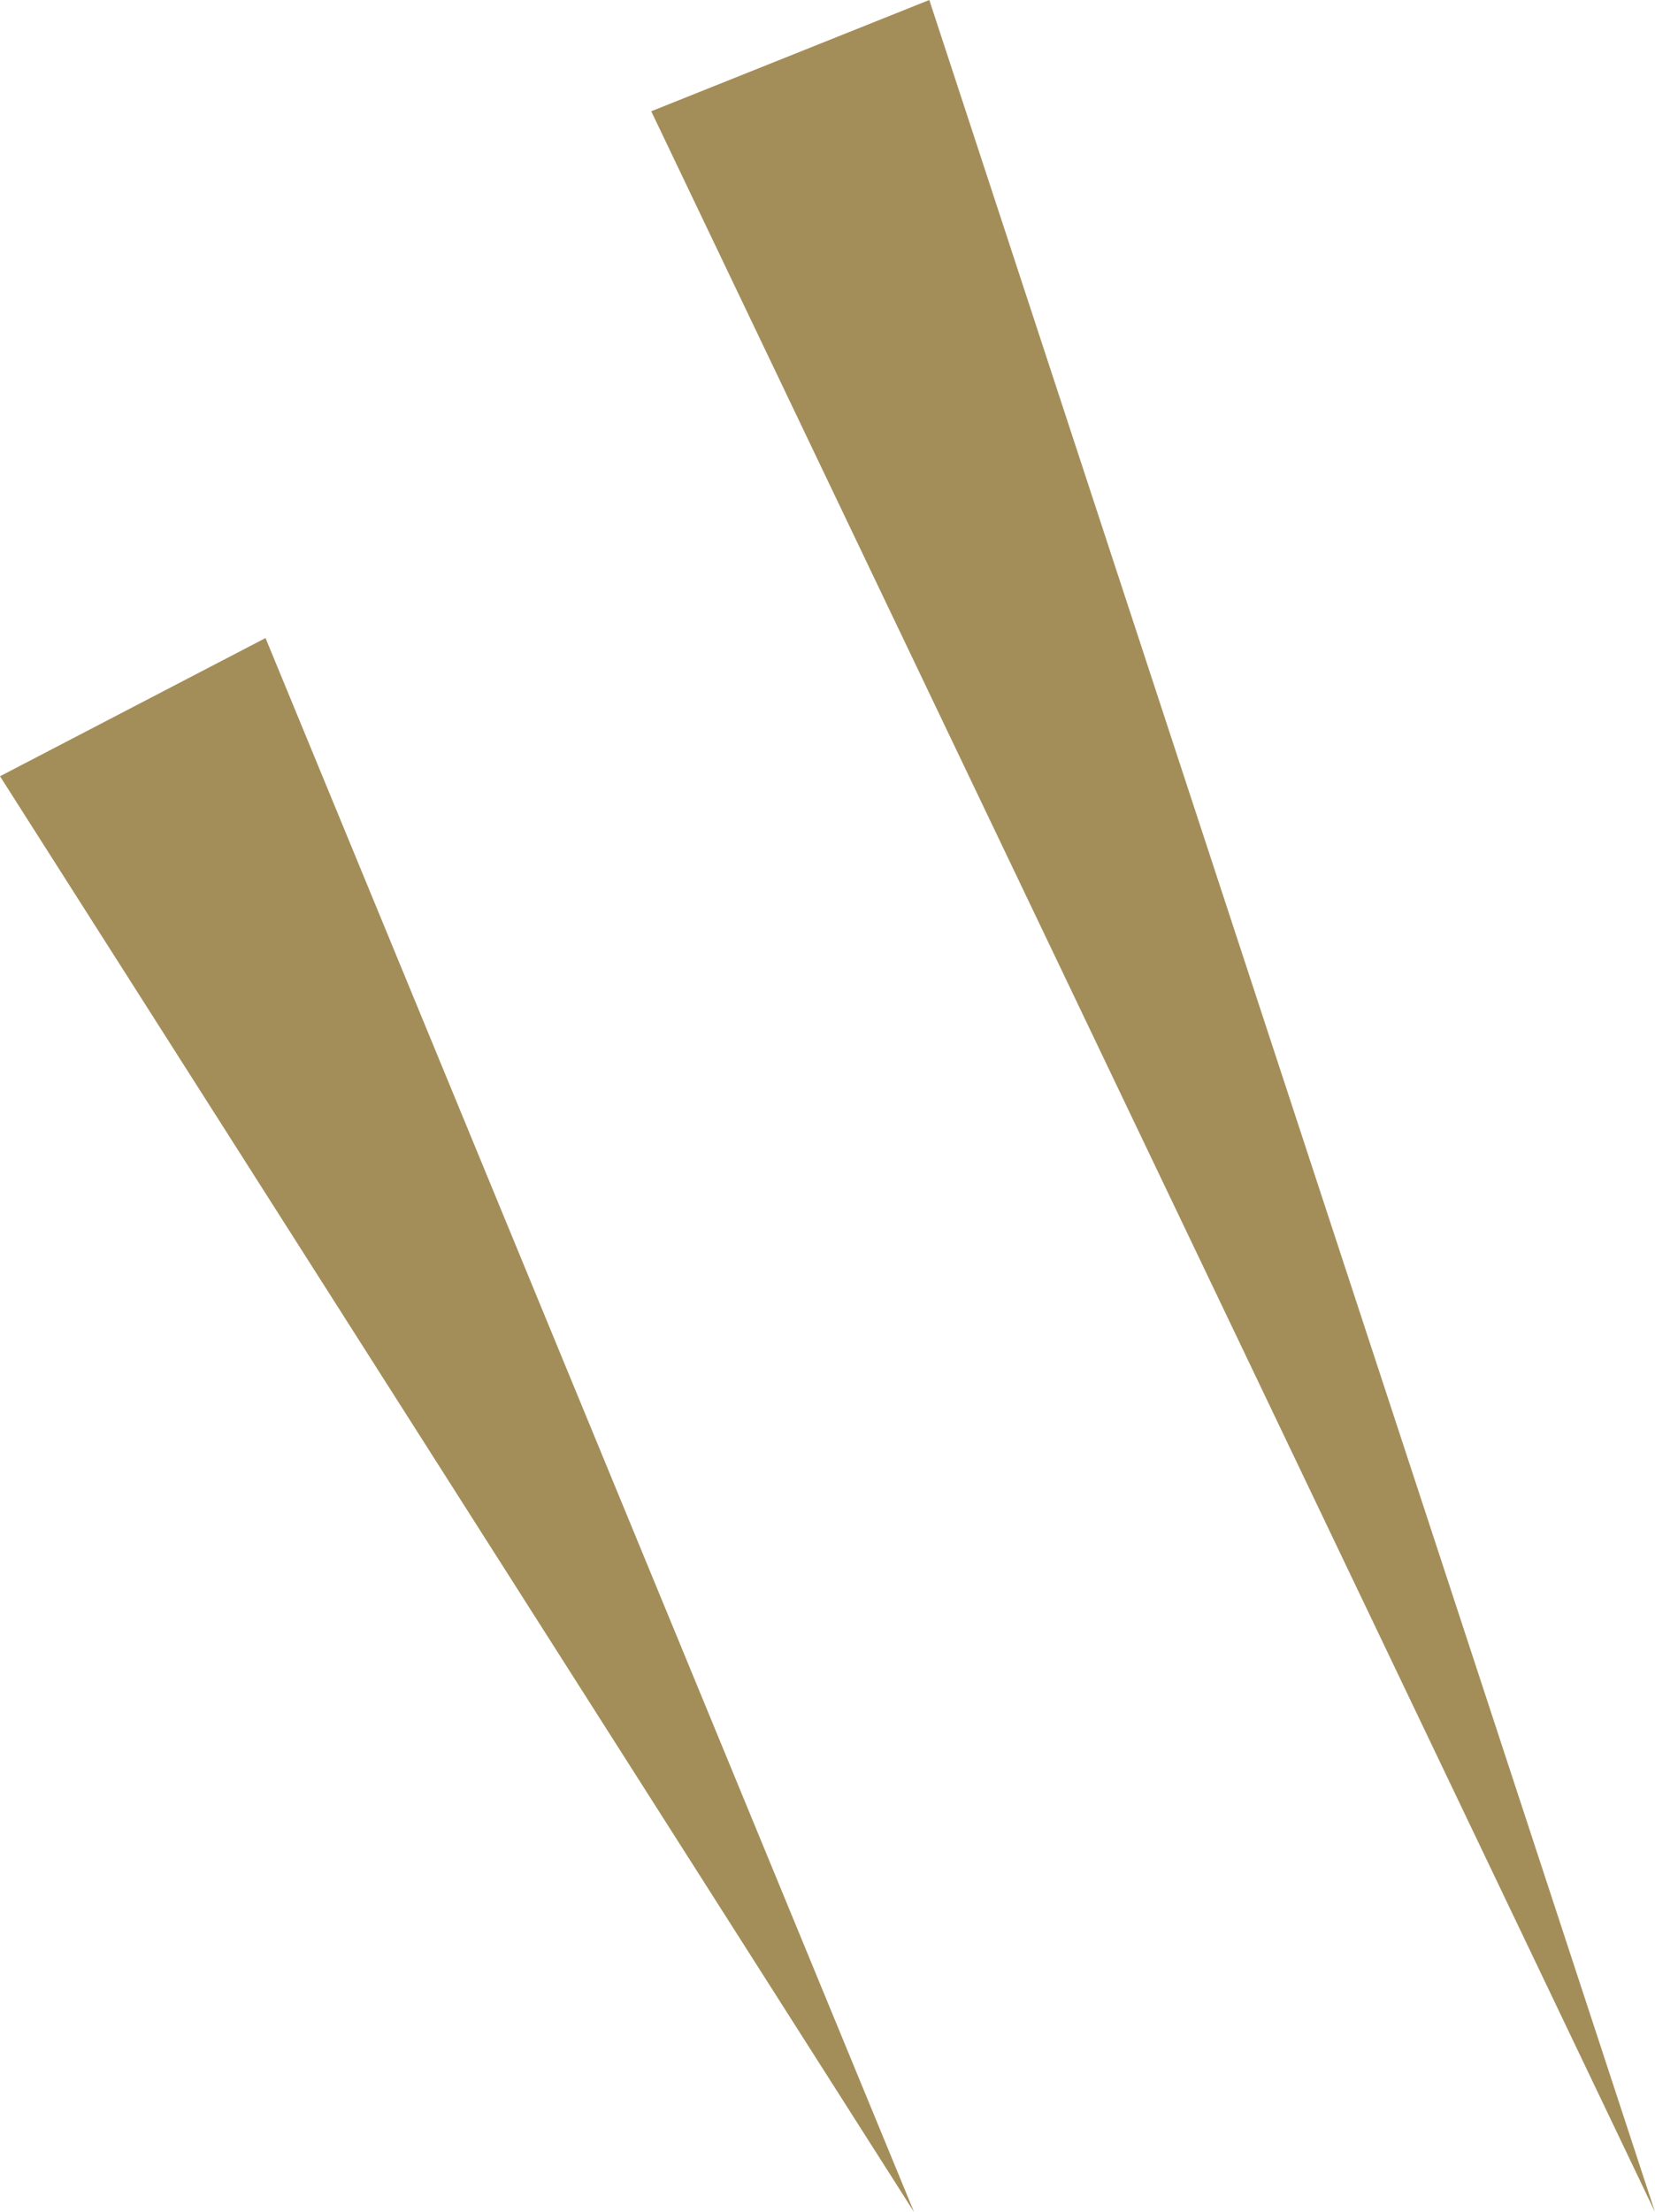
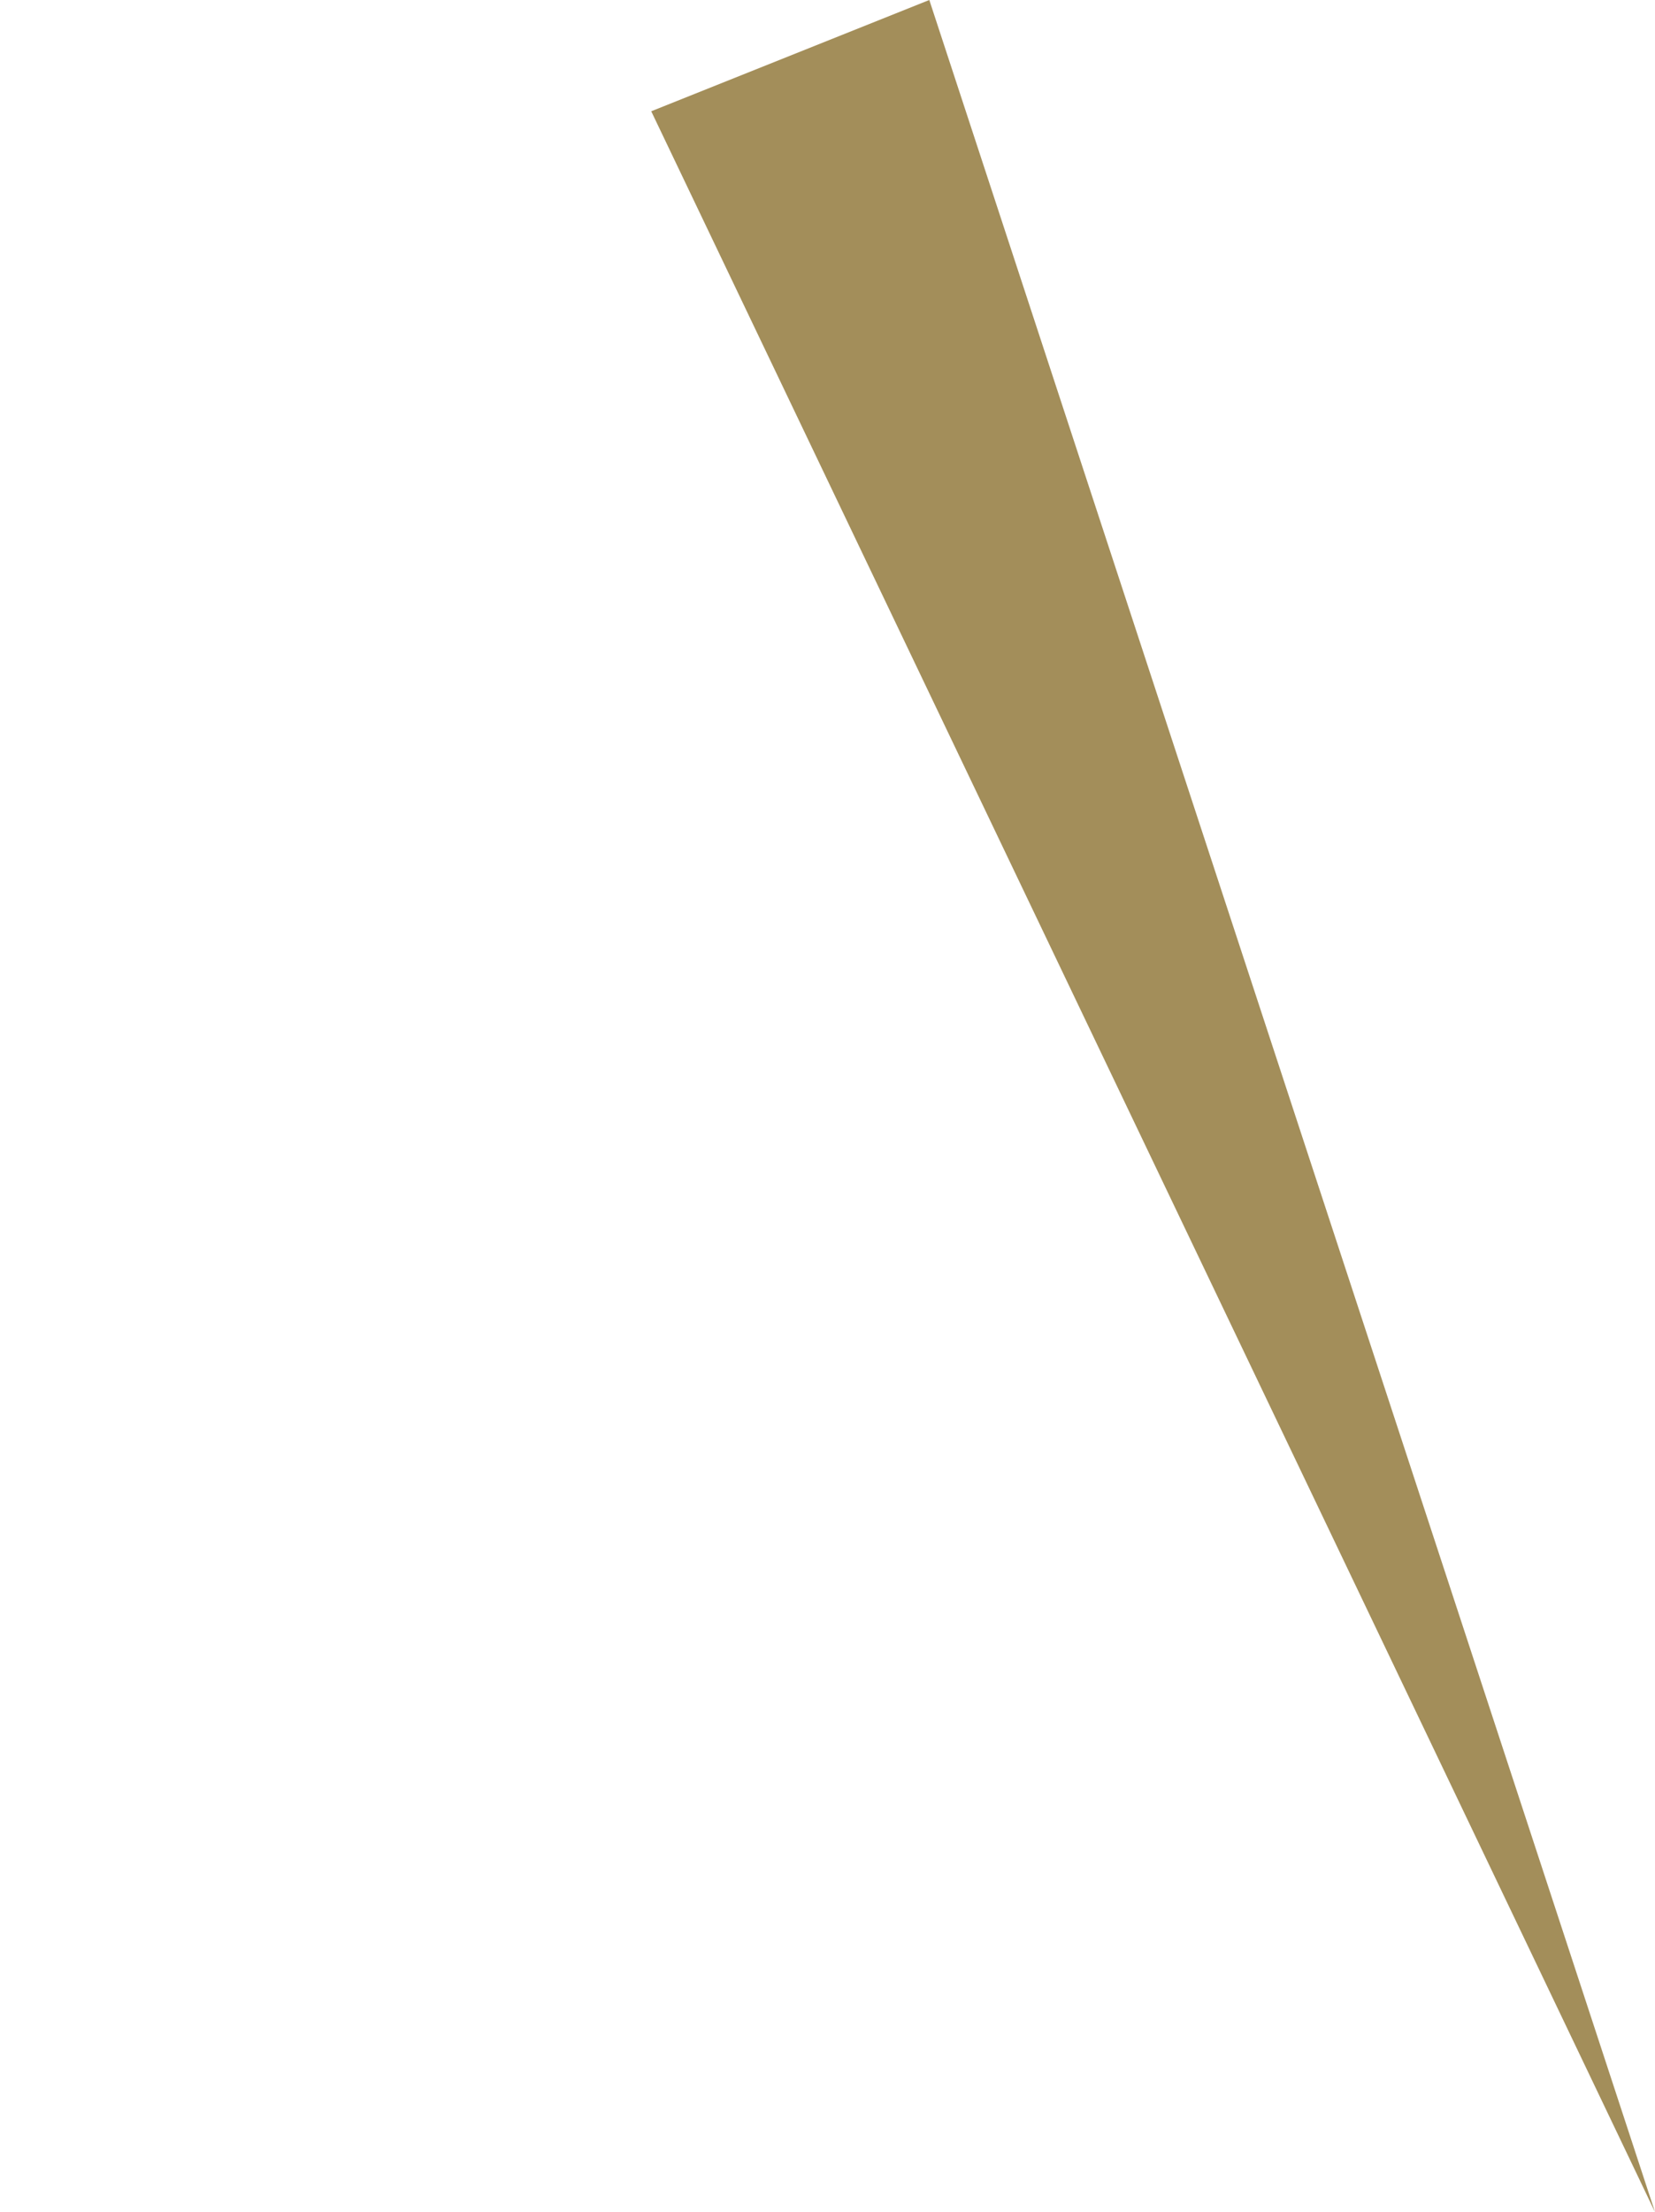
<svg xmlns="http://www.w3.org/2000/svg" viewBox="0 0 18.45 24.65">
  <defs>
    <style>.d{fill:#a38e5a;}</style>
  </defs>
  <g id="a" />
  <g id="b">
    <g id="c">
      <g>
-         <polygon class="d" points="2.96 7.11 10.19 24.65 0 8.65 2.96 7.11 2.96 7.11" />
        <polygon class="d" points="10.36 0 18.45 24.65 7.26 1.24 10.36 0 10.36 0" />
      </g>
    </g>
  </g>
</svg>